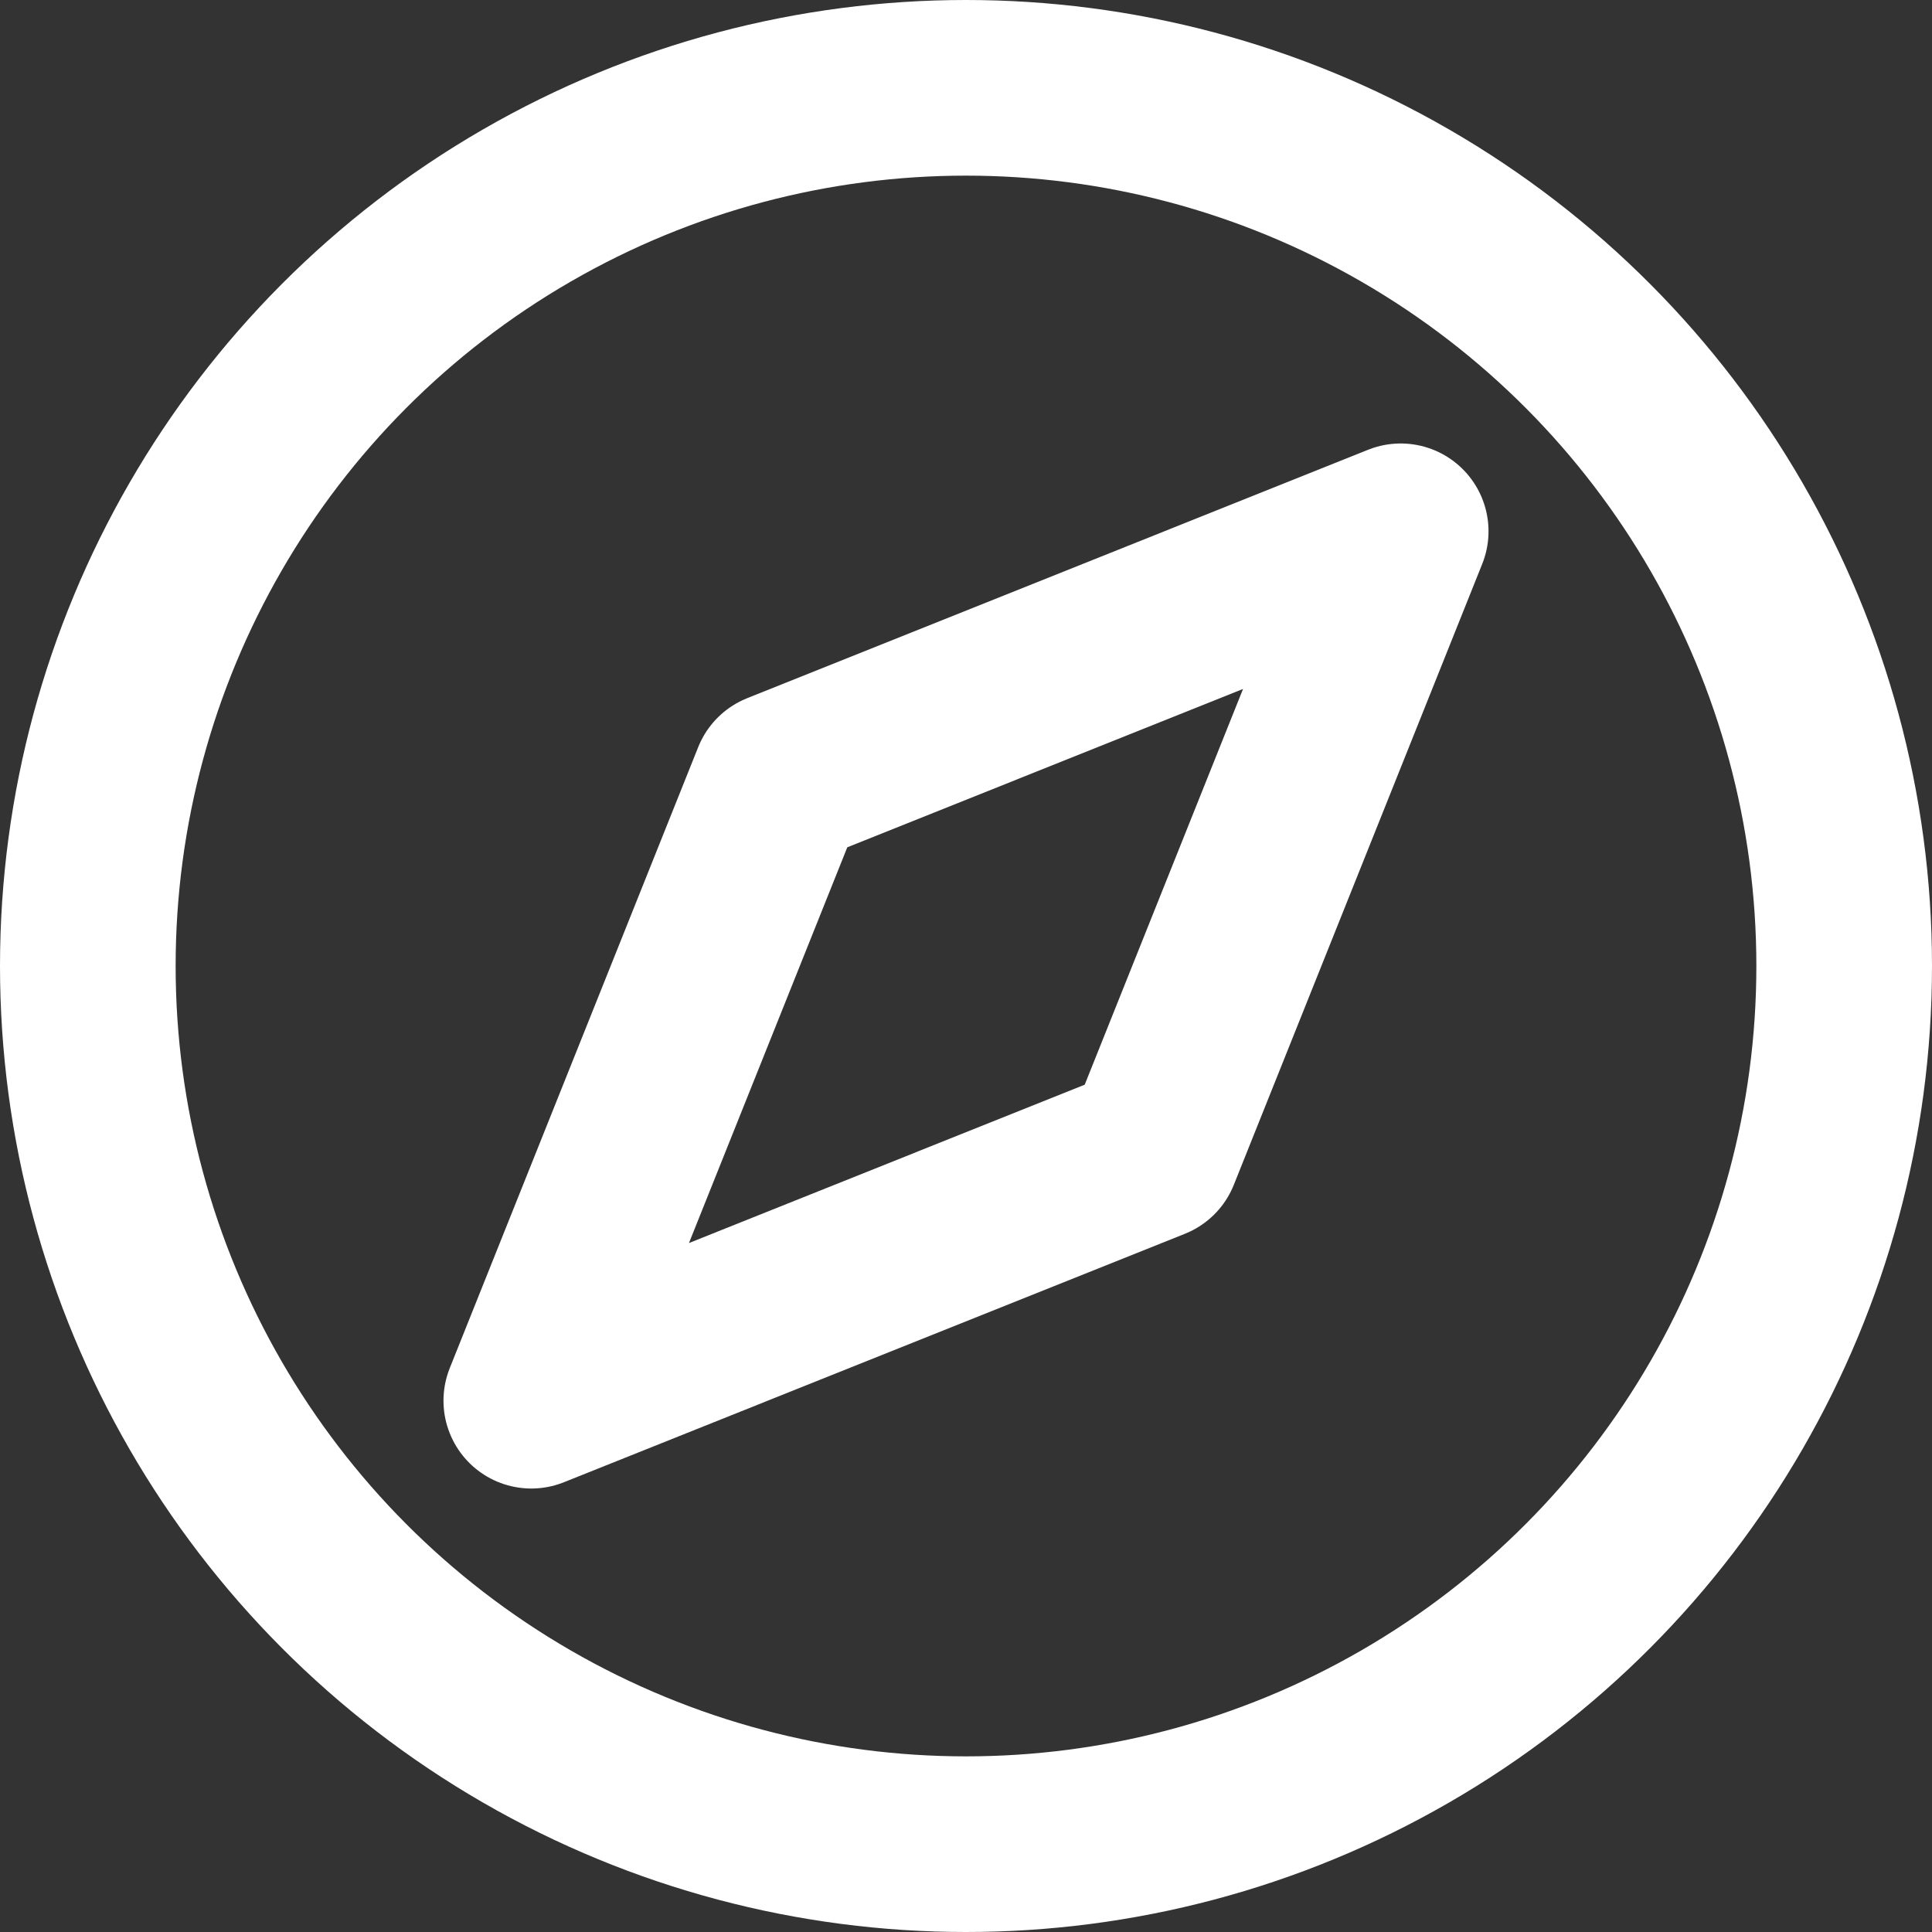
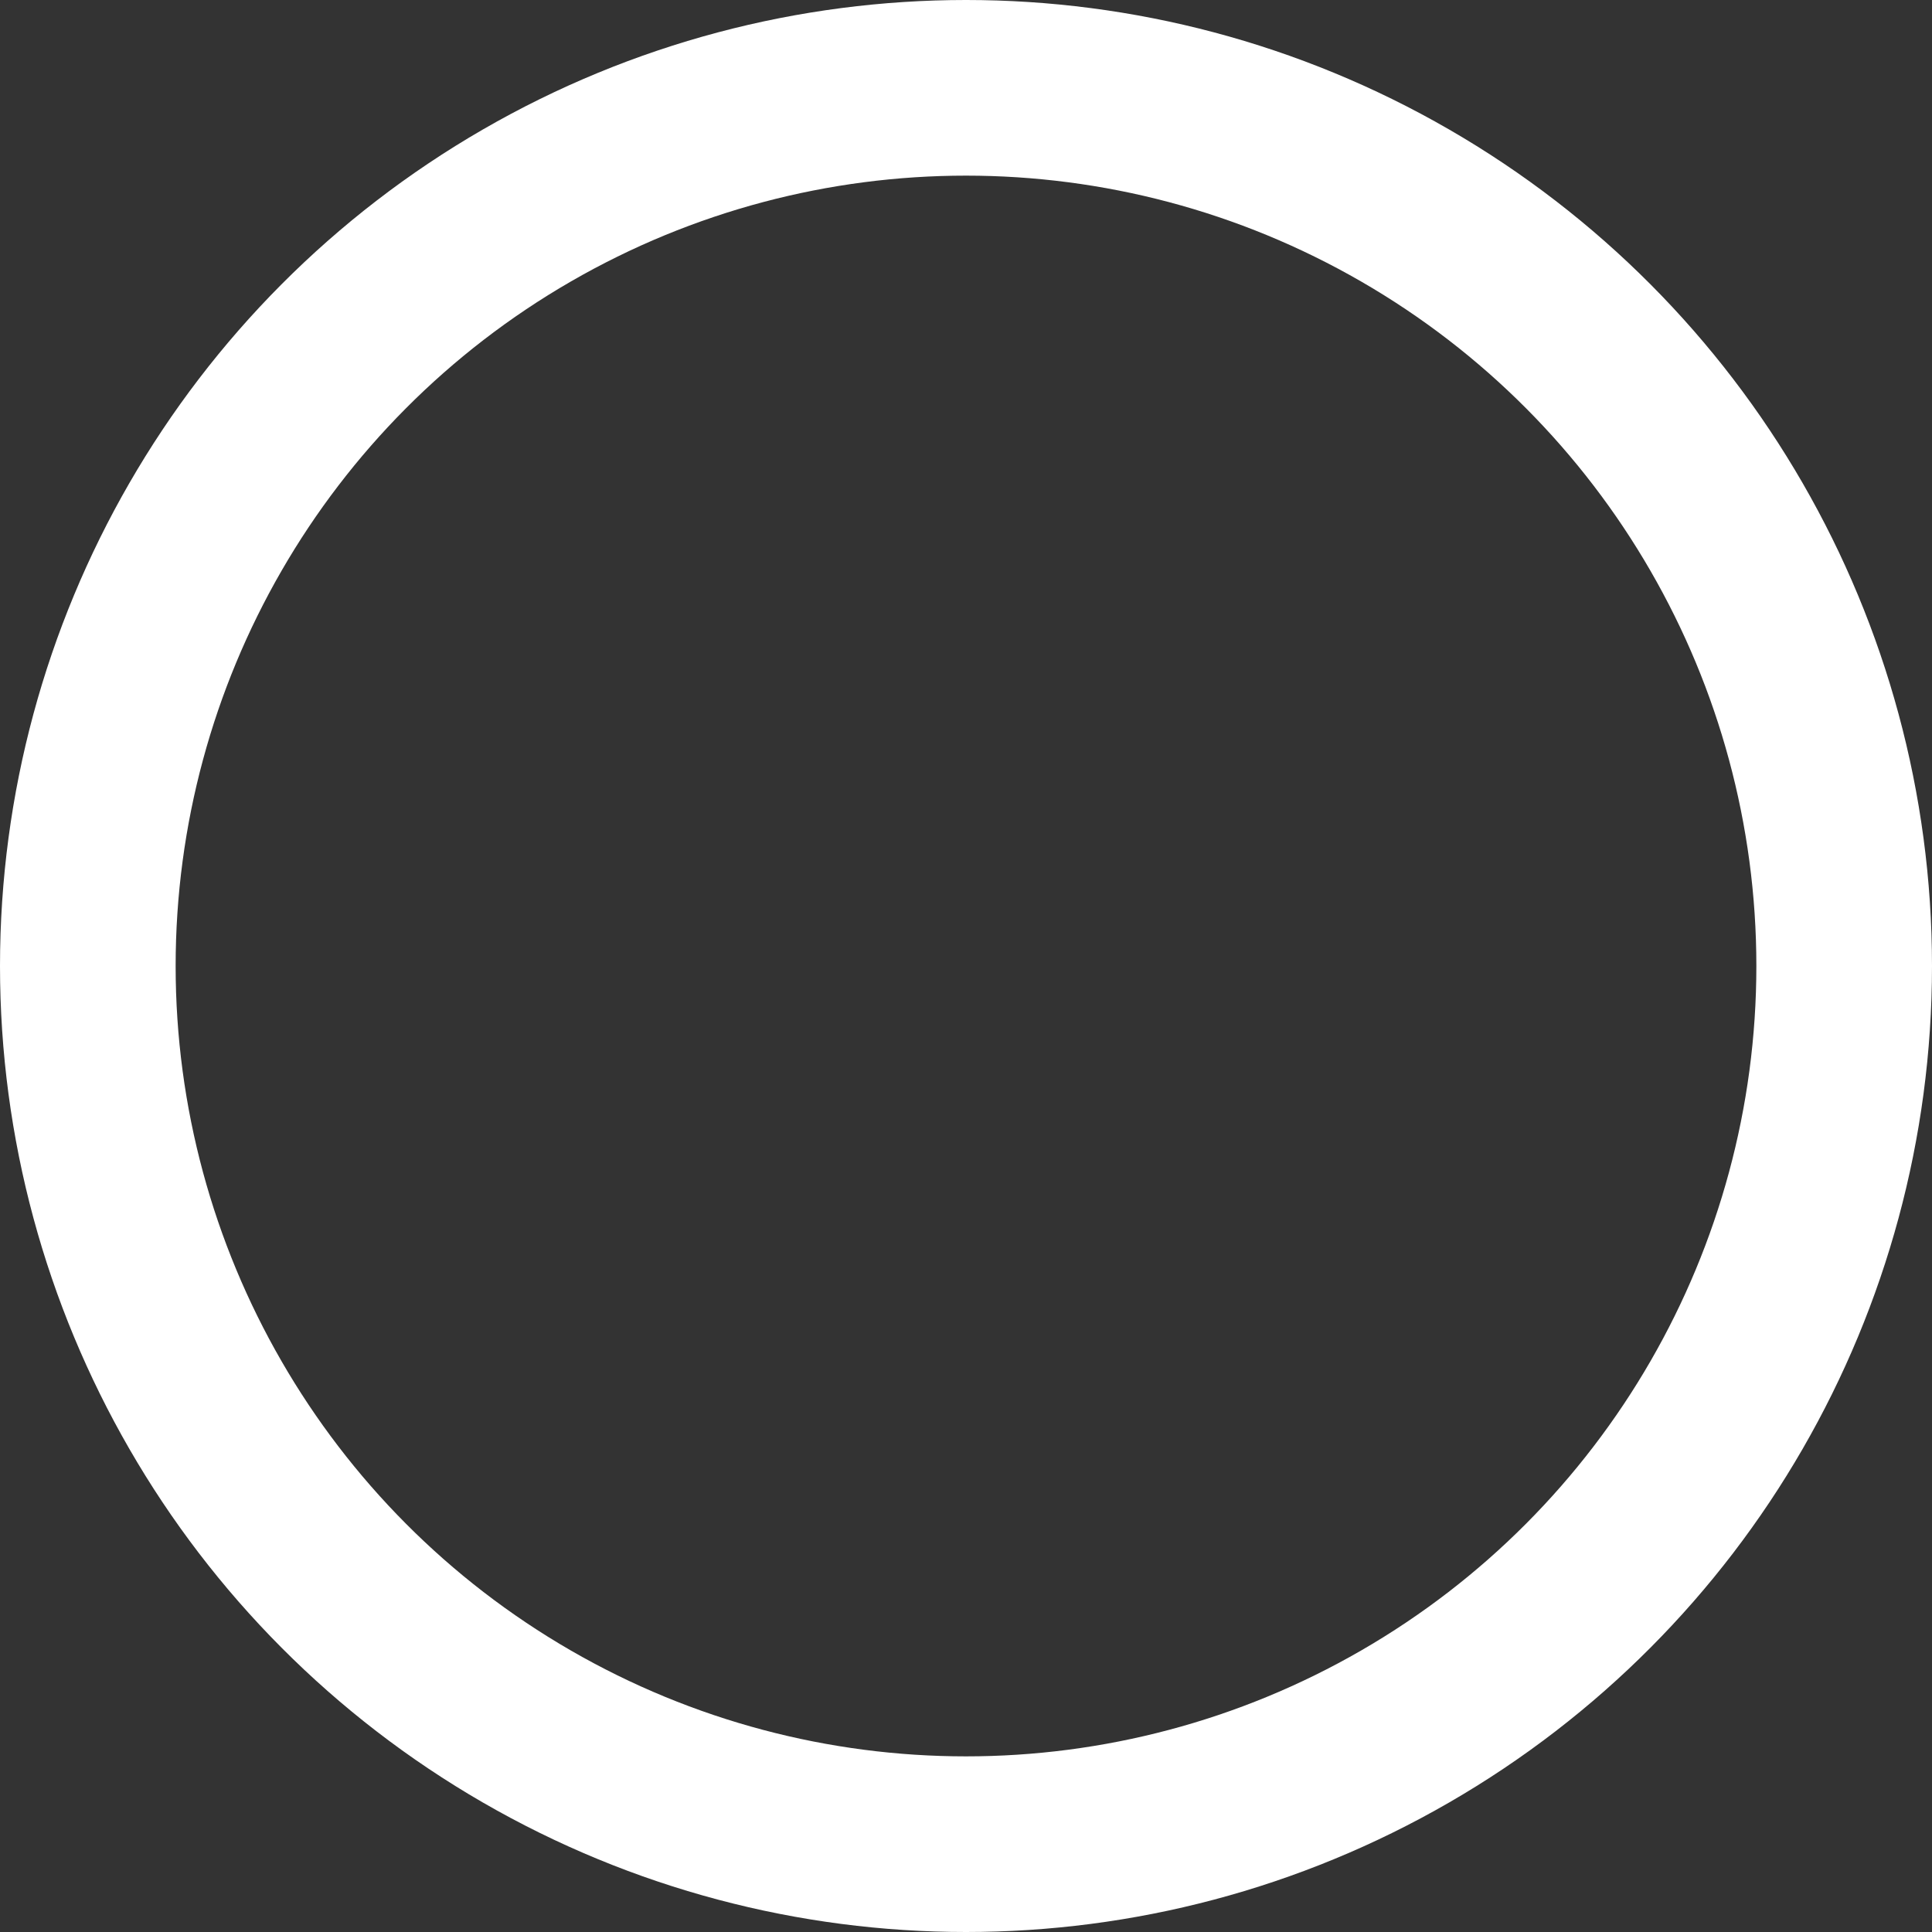
<svg xmlns="http://www.w3.org/2000/svg" width="22" height="22" viewBox="0 0 22 22">
  <rect x="0" y="0" width="22" height="22" fill="#333333" stroke="none" />
  <g id="explore-white" transform="translate(-1 -1)">
-     <path id="Path_2444" data-name="Path 2444" d="M14.121,14.121,7.05,16.95,9.879,9.879,16.95,7.05Z" fill="none" stroke="#fff" stroke-linecap="round" stroke-linejoin="round" stroke-width="2" />
    <circle id="Ellipse_168" data-name="Ellipse 168" cx="10" cy="10" r="10" transform="translate(2 2)" stroke-width="2" stroke="#fff" stroke-linecap="round" stroke-linejoin="round" fill="none" />
  </g>
</svg>